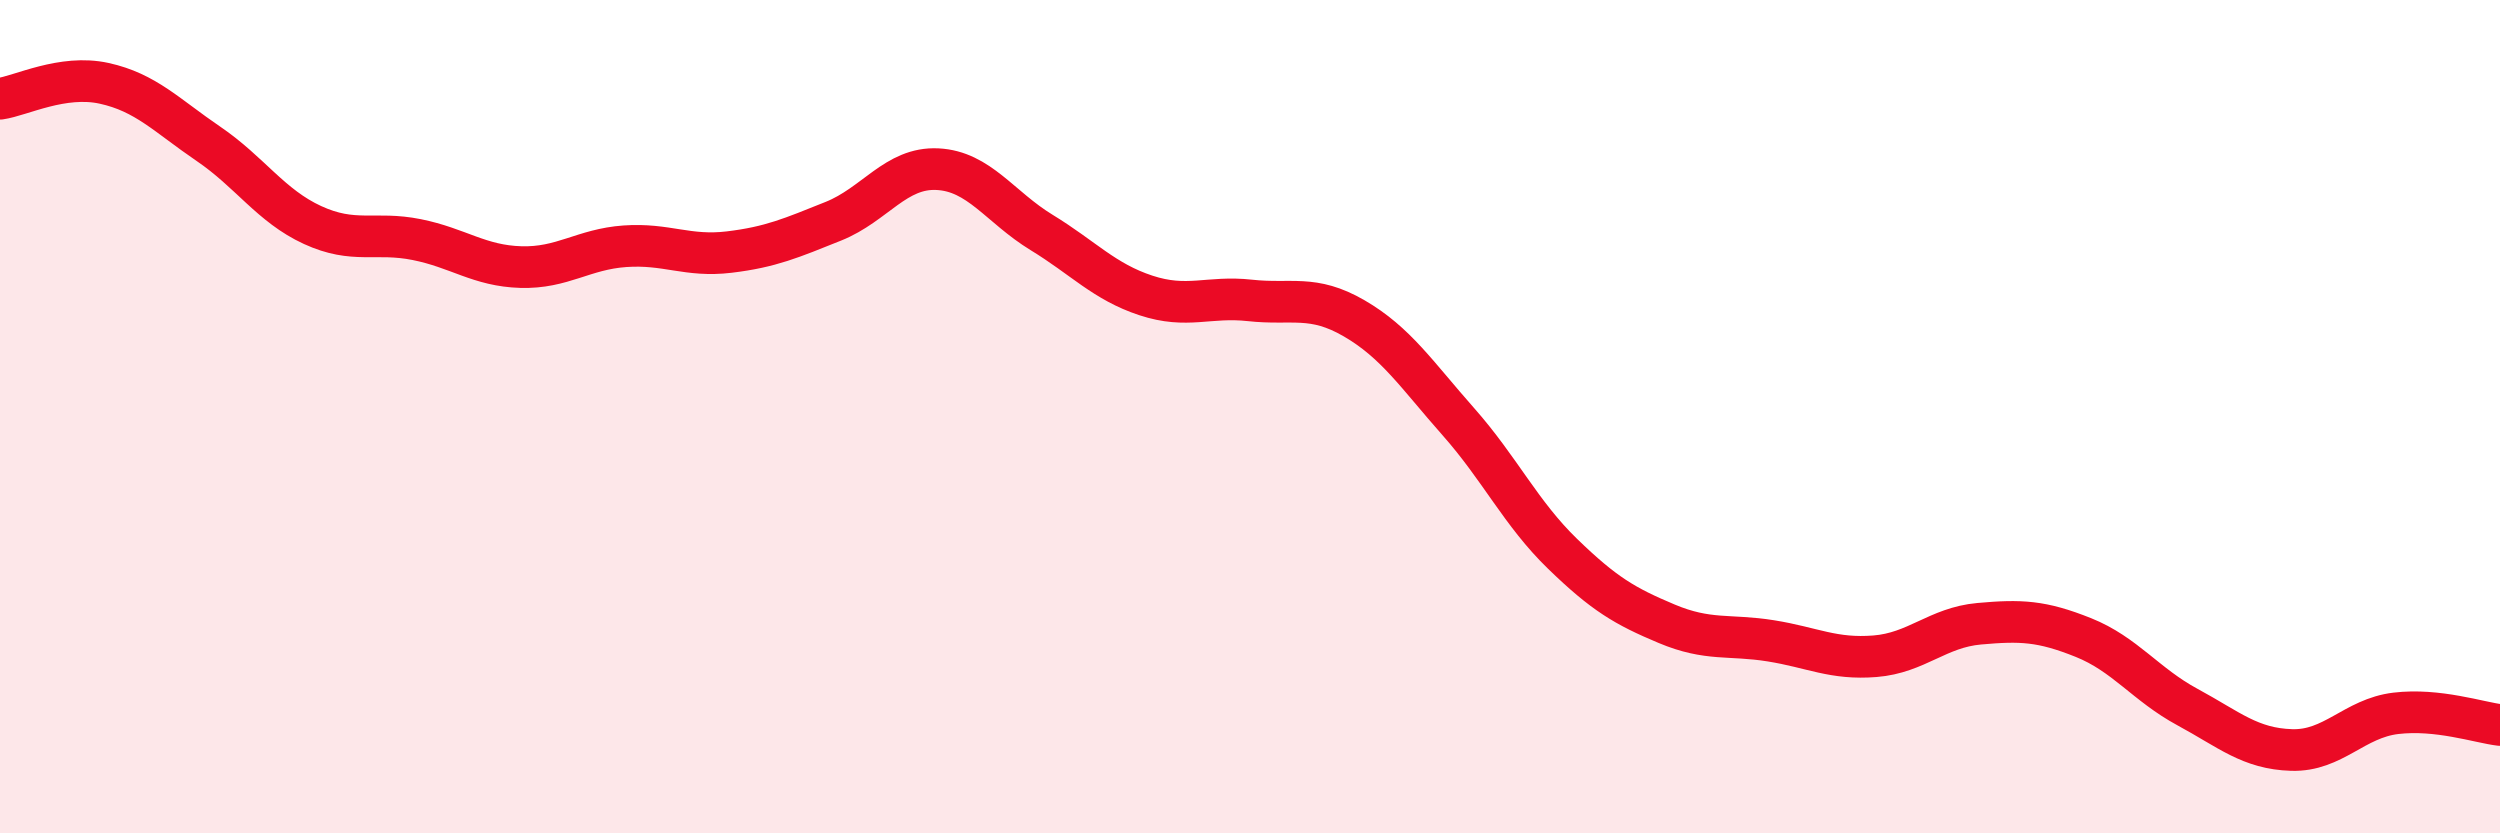
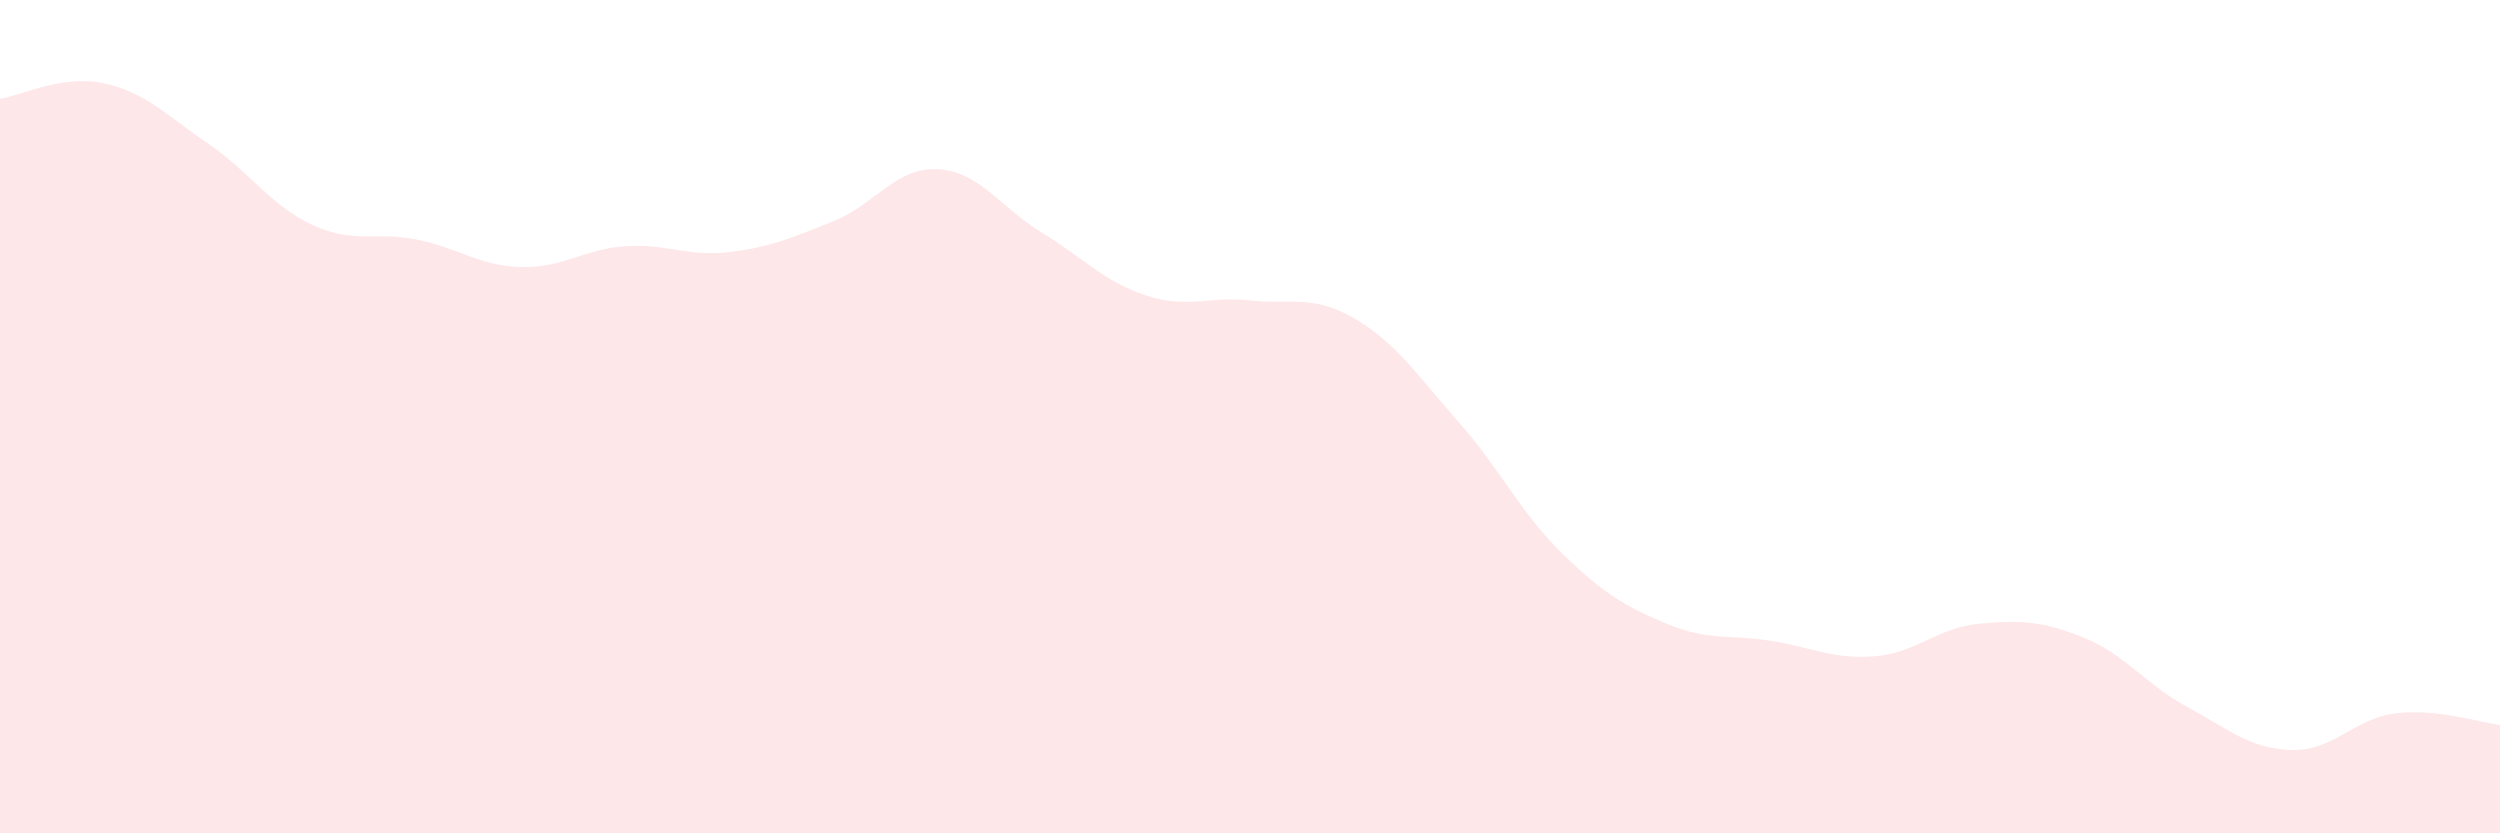
<svg xmlns="http://www.w3.org/2000/svg" width="60" height="20" viewBox="0 0 60 20">
  <path d="M 0,2.37 C 0.5,2.3 1.5,1.78 2.5,2 C 3.5,2.22 4,2.77 5,3.45 C 6,4.13 6.5,4.94 7.5,5.4 C 8.5,5.86 9,5.55 10,5.75 C 11,5.95 11.5,6.38 12.5,6.41 C 13.5,6.44 14,5.98 15,5.91 C 16,5.84 16.5,6.17 17.5,6.05 C 18.5,5.93 19,5.71 20,5.31 C 21,4.91 21.5,4.01 22.5,4.06 C 23.5,4.11 24,4.97 25,5.58 C 26,6.19 26.5,6.76 27.5,7.09 C 28.5,7.42 29,7.1 30,7.21 C 31,7.32 31.5,7.06 32.5,7.64 C 33.5,8.22 34,8.99 35,10.12 C 36,11.25 36.5,12.32 37.5,13.29 C 38.5,14.26 39,14.55 40,14.97 C 41,15.39 41.5,15.22 42.5,15.38 C 43.5,15.54 44,15.83 45,15.75 C 46,15.67 46.5,15.06 47.5,14.97 C 48.5,14.88 49,14.9 50,15.3 C 51,15.7 51.5,16.43 52.5,16.97 C 53.5,17.51 54,17.97 55,18 C 56,18.03 56.5,17.24 57.5,17.12 C 58.5,17 59.5,17.34 60,17.4L60 20L0 20Z" fill="#EB0A25" opacity="0.1" stroke-linecap="round" stroke-linejoin="round" />
-   <path d="M 0,2.37 C 0.5,2.3 1.5,1.78 2.5,2 C 3.5,2.22 4,2.77 5,3.45 C 6,4.13 6.5,4.94 7.5,5.4 C 8.5,5.86 9,5.55 10,5.75 C 11,5.95 11.5,6.38 12.5,6.41 C 13.5,6.44 14,5.98 15,5.91 C 16,5.84 16.5,6.17 17.5,6.05 C 18.5,5.93 19,5.71 20,5.31 C 21,4.91 21.5,4.01 22.5,4.06 C 23.5,4.11 24,4.97 25,5.58 C 26,6.19 26.5,6.76 27.5,7.09 C 28.5,7.42 29,7.1 30,7.21 C 31,7.32 31.5,7.06 32.5,7.64 C 33.5,8.22 34,8.99 35,10.12 C 36,11.25 36.5,12.32 37.5,13.29 C 38.5,14.26 39,14.55 40,14.97 C 41,15.39 41.5,15.22 42.5,15.38 C 43.5,15.54 44,15.83 45,15.75 C 46,15.67 46.5,15.06 47.5,14.97 C 48.5,14.88 49,14.9 50,15.3 C 51,15.7 51.5,16.43 52.5,16.97 C 53.5,17.51 54,17.97 55,18 C 56,18.03 56.5,17.24 57.5,17.12 C 58.5,17 59.5,17.34 60,17.4" stroke="#EB0A25" stroke-width="1" fill="none" stroke-linecap="round" stroke-linejoin="round" />
</svg>